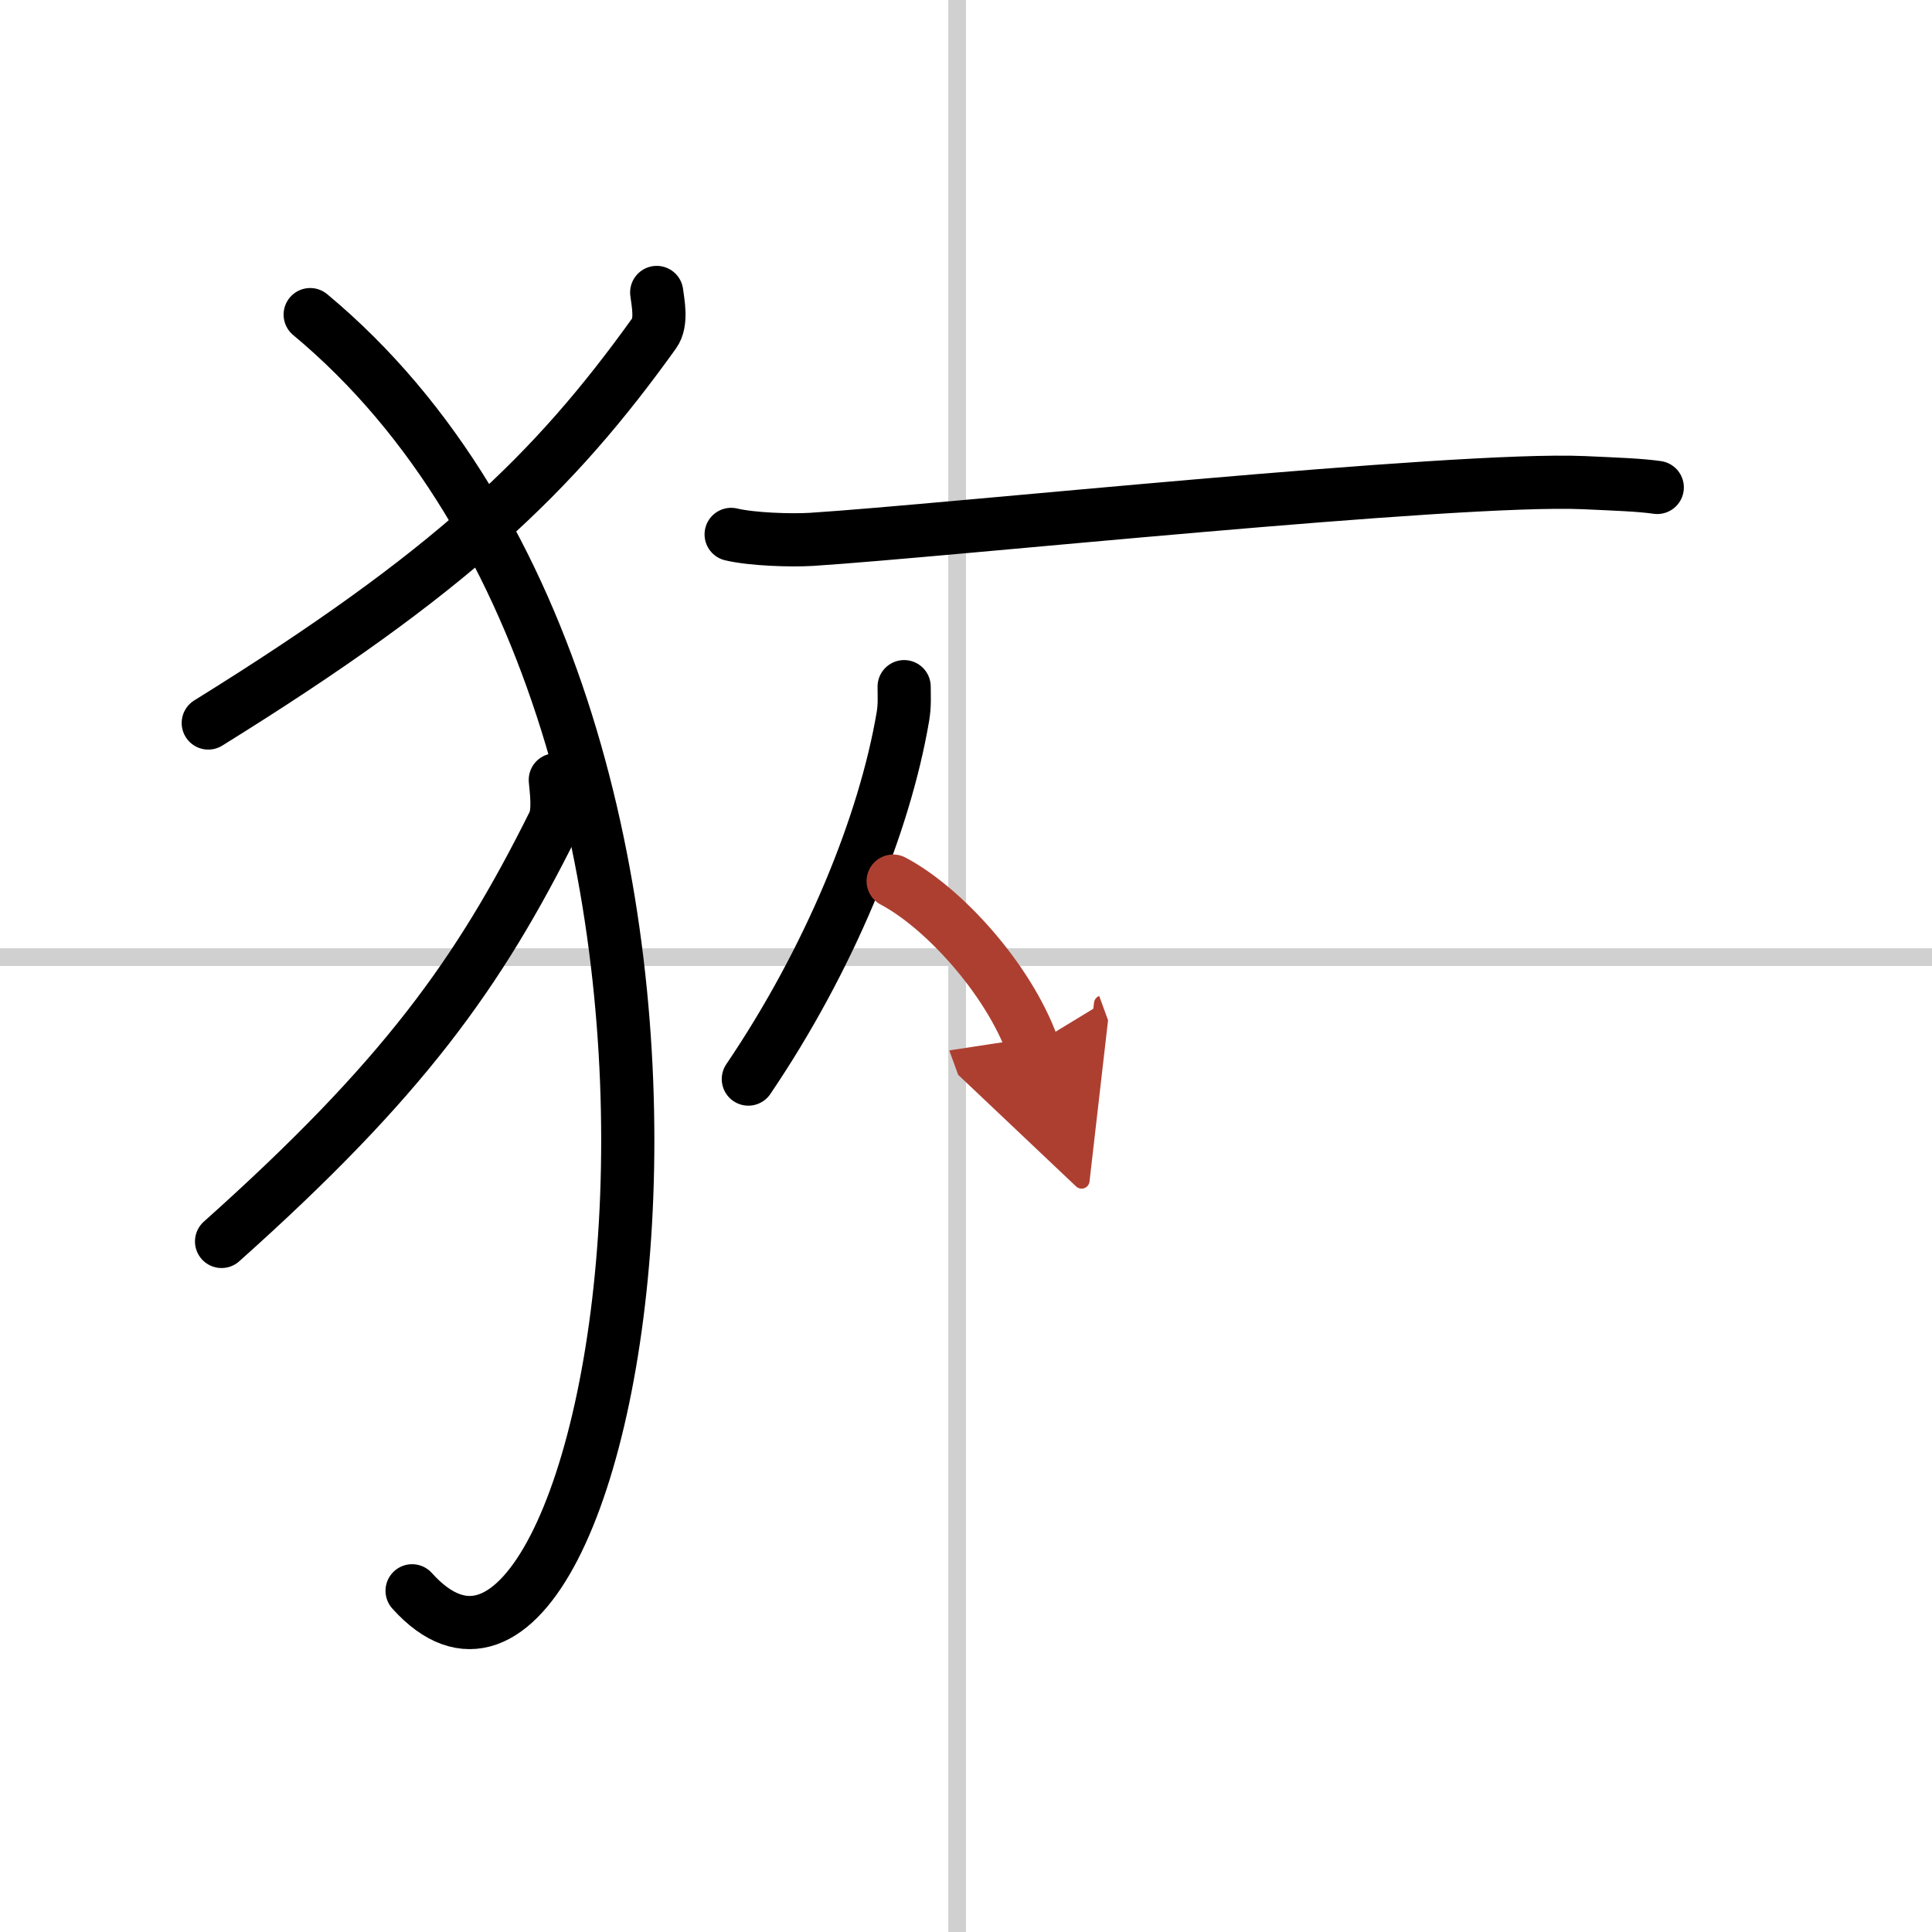
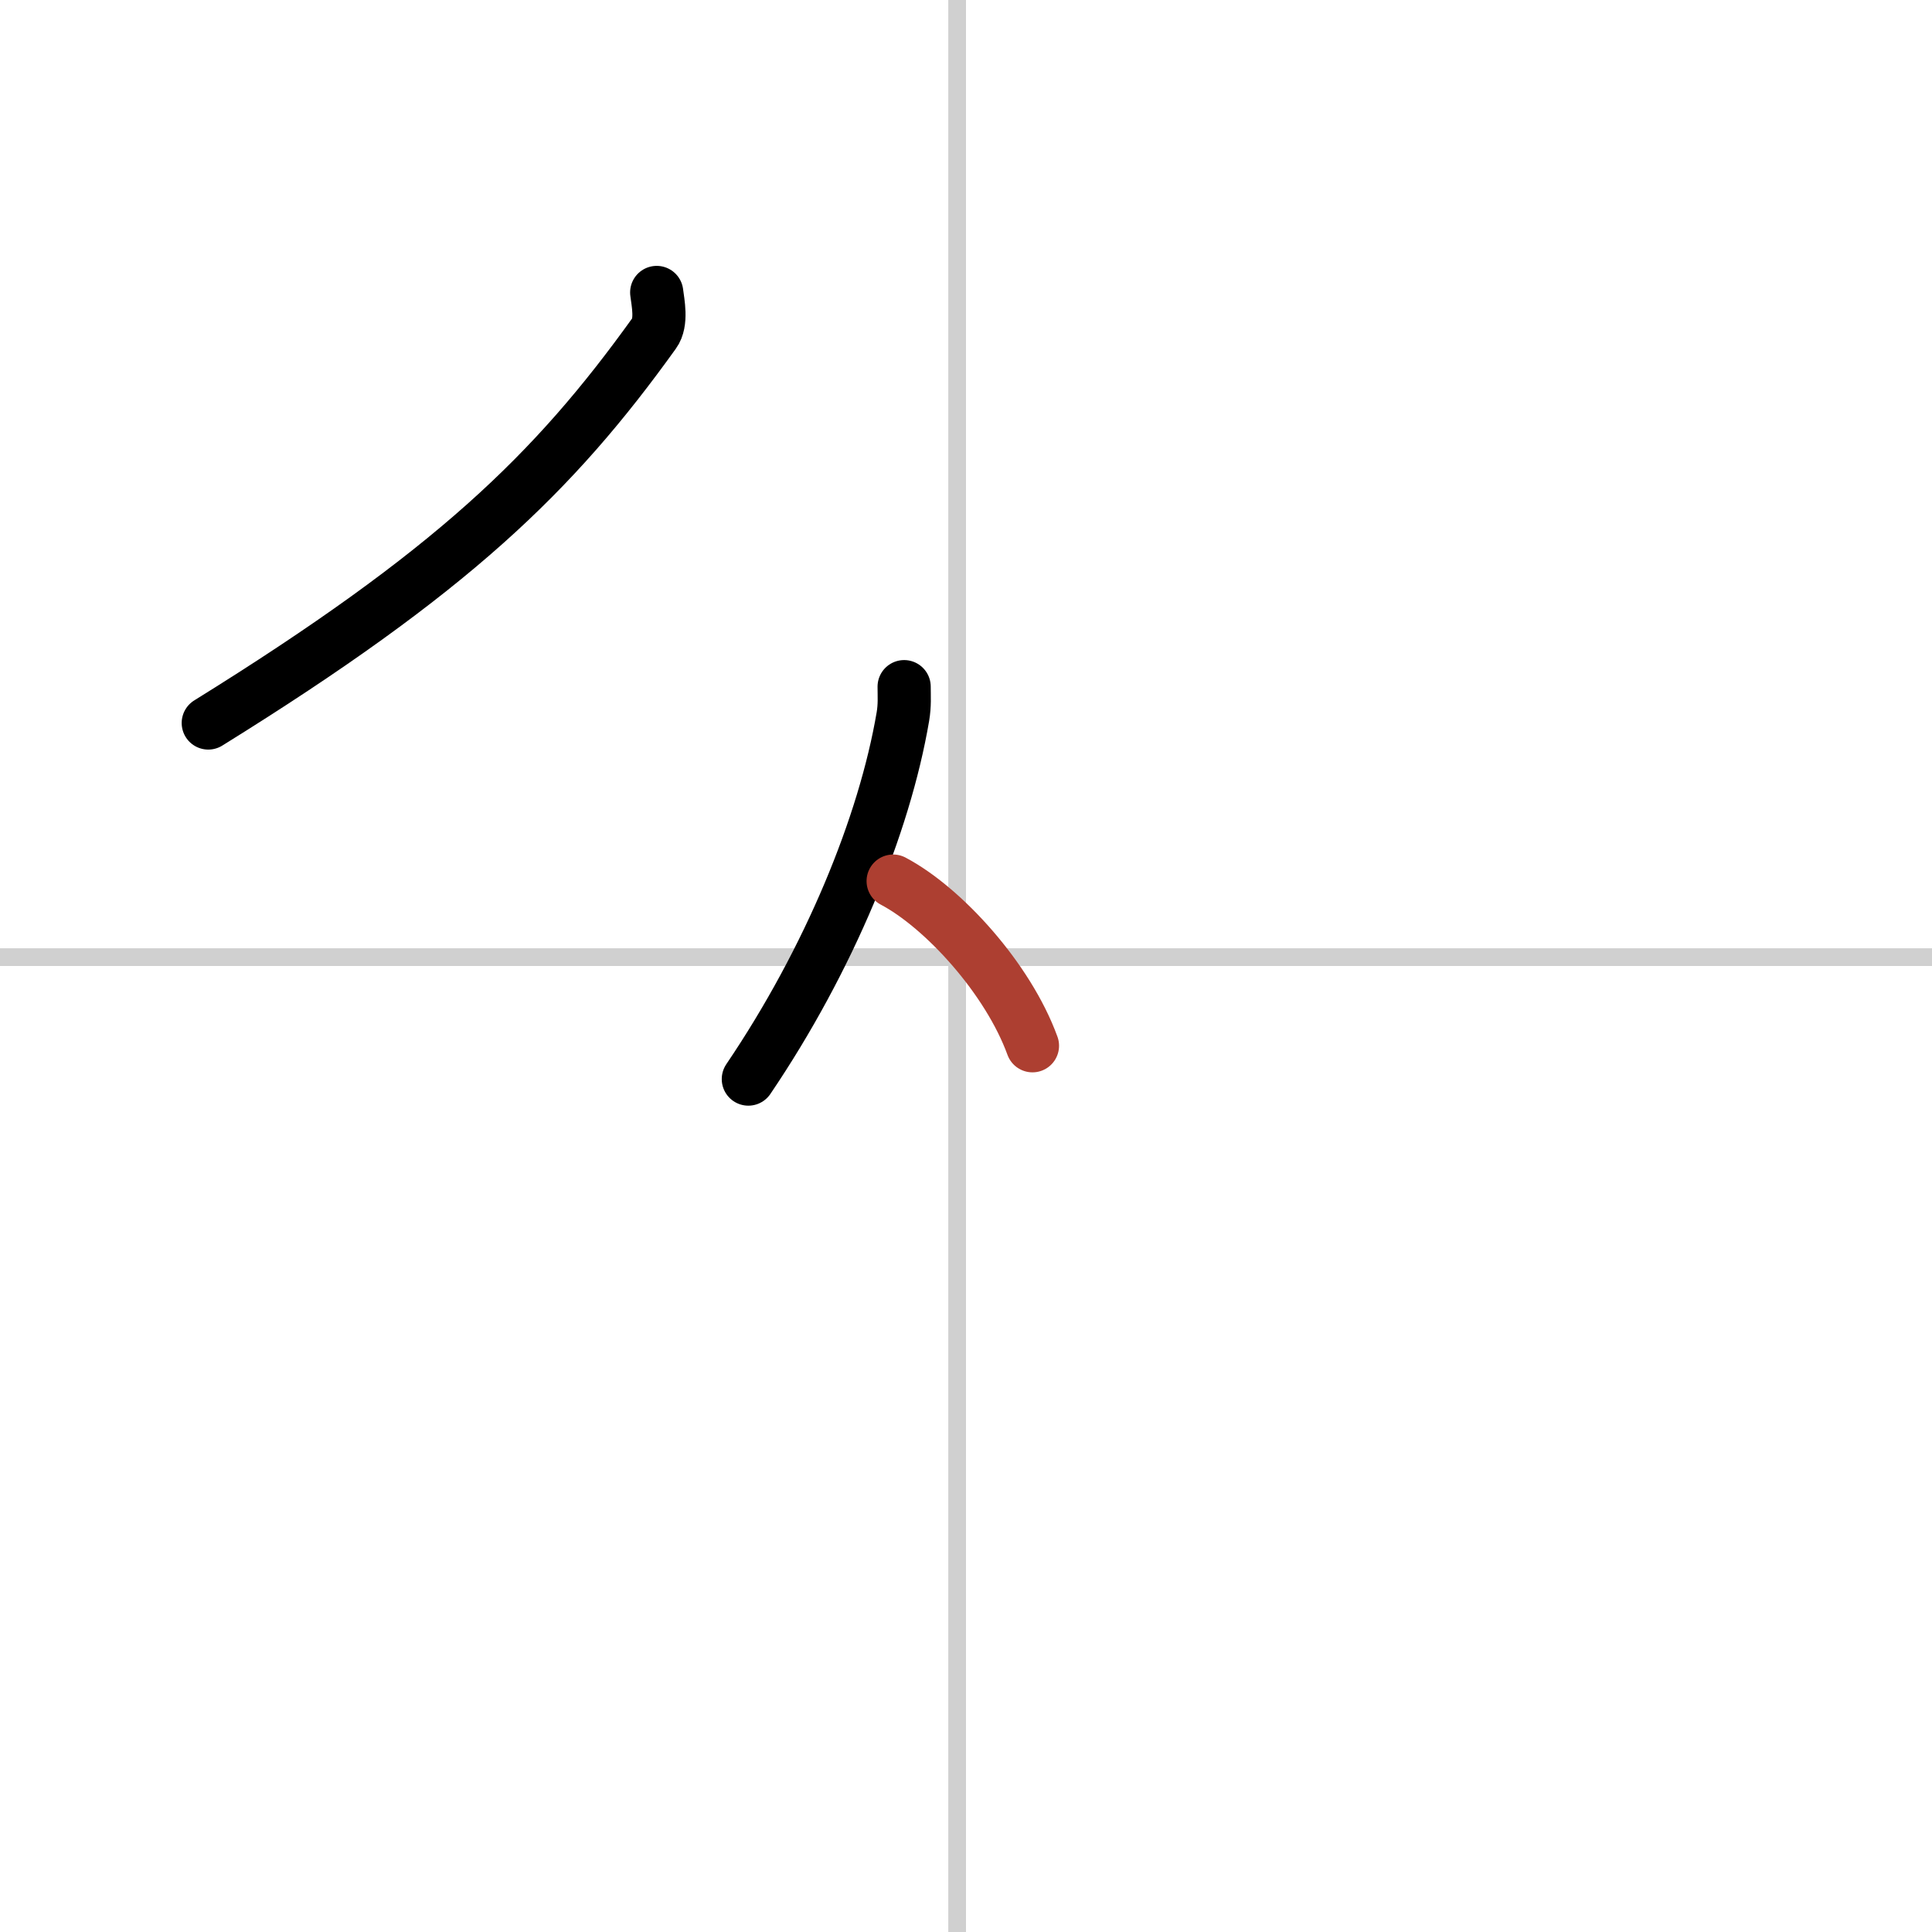
<svg xmlns="http://www.w3.org/2000/svg" width="400" height="400" viewBox="0 0 109 109">
  <defs>
    <marker id="a" markerWidth="4" orient="auto" refX="1" refY="5" viewBox="0 0 10 10">
-       <polyline points="0 0 10 5 0 10 1 5" fill="#ad3f31" stroke="#ad3f31" />
-     </marker>
+       </marker>
  </defs>
  <g fill="none" stroke="#000" stroke-linecap="round" stroke-linejoin="round" stroke-width="3">
    <rect width="100%" height="100%" fill="#fff" stroke="#fff" />
    <line x1="54" x2="54" y2="109" stroke="#d0d0d0" stroke-width="1" />
    <line x2="109" y1="54" y2="54" stroke="#d0d0d0" stroke-width="1" />
    <path d="m37.05 16.5c0.07 0.57 0.31 1.68-0.14 2.3-5.66 7.89-11.41 13.46-25.16 21.99" />
-     <path d="m17.5 17.75c28.25 23.5 17.46 85.03 5.75 72" />
-     <path d="m31.33 44c0.05 0.61 0.23 1.8-0.1 2.46-4.21 8.46-8.49 14.43-18.73 23.58" />
-     <path d="m41.25 30.15c1.18 0.28 3.35 0.35 4.53 0.28 7.53-0.48 36.28-3.52 43.58-3.2 1.96 0.09 3.15 0.13 4.14 0.27" />
    <path d="m51.01 38.74c0 0.56 0.04 1.03-0.07 1.69-1.04 6.11-4.15 13.7-8.72 20.45" />
    <path d="m50.39 49.71c2.84 1.5 6.48 5.5 7.86 9.29" marker-end="url(#a)" stroke="#ad3f31" />
  </g>
</svg>